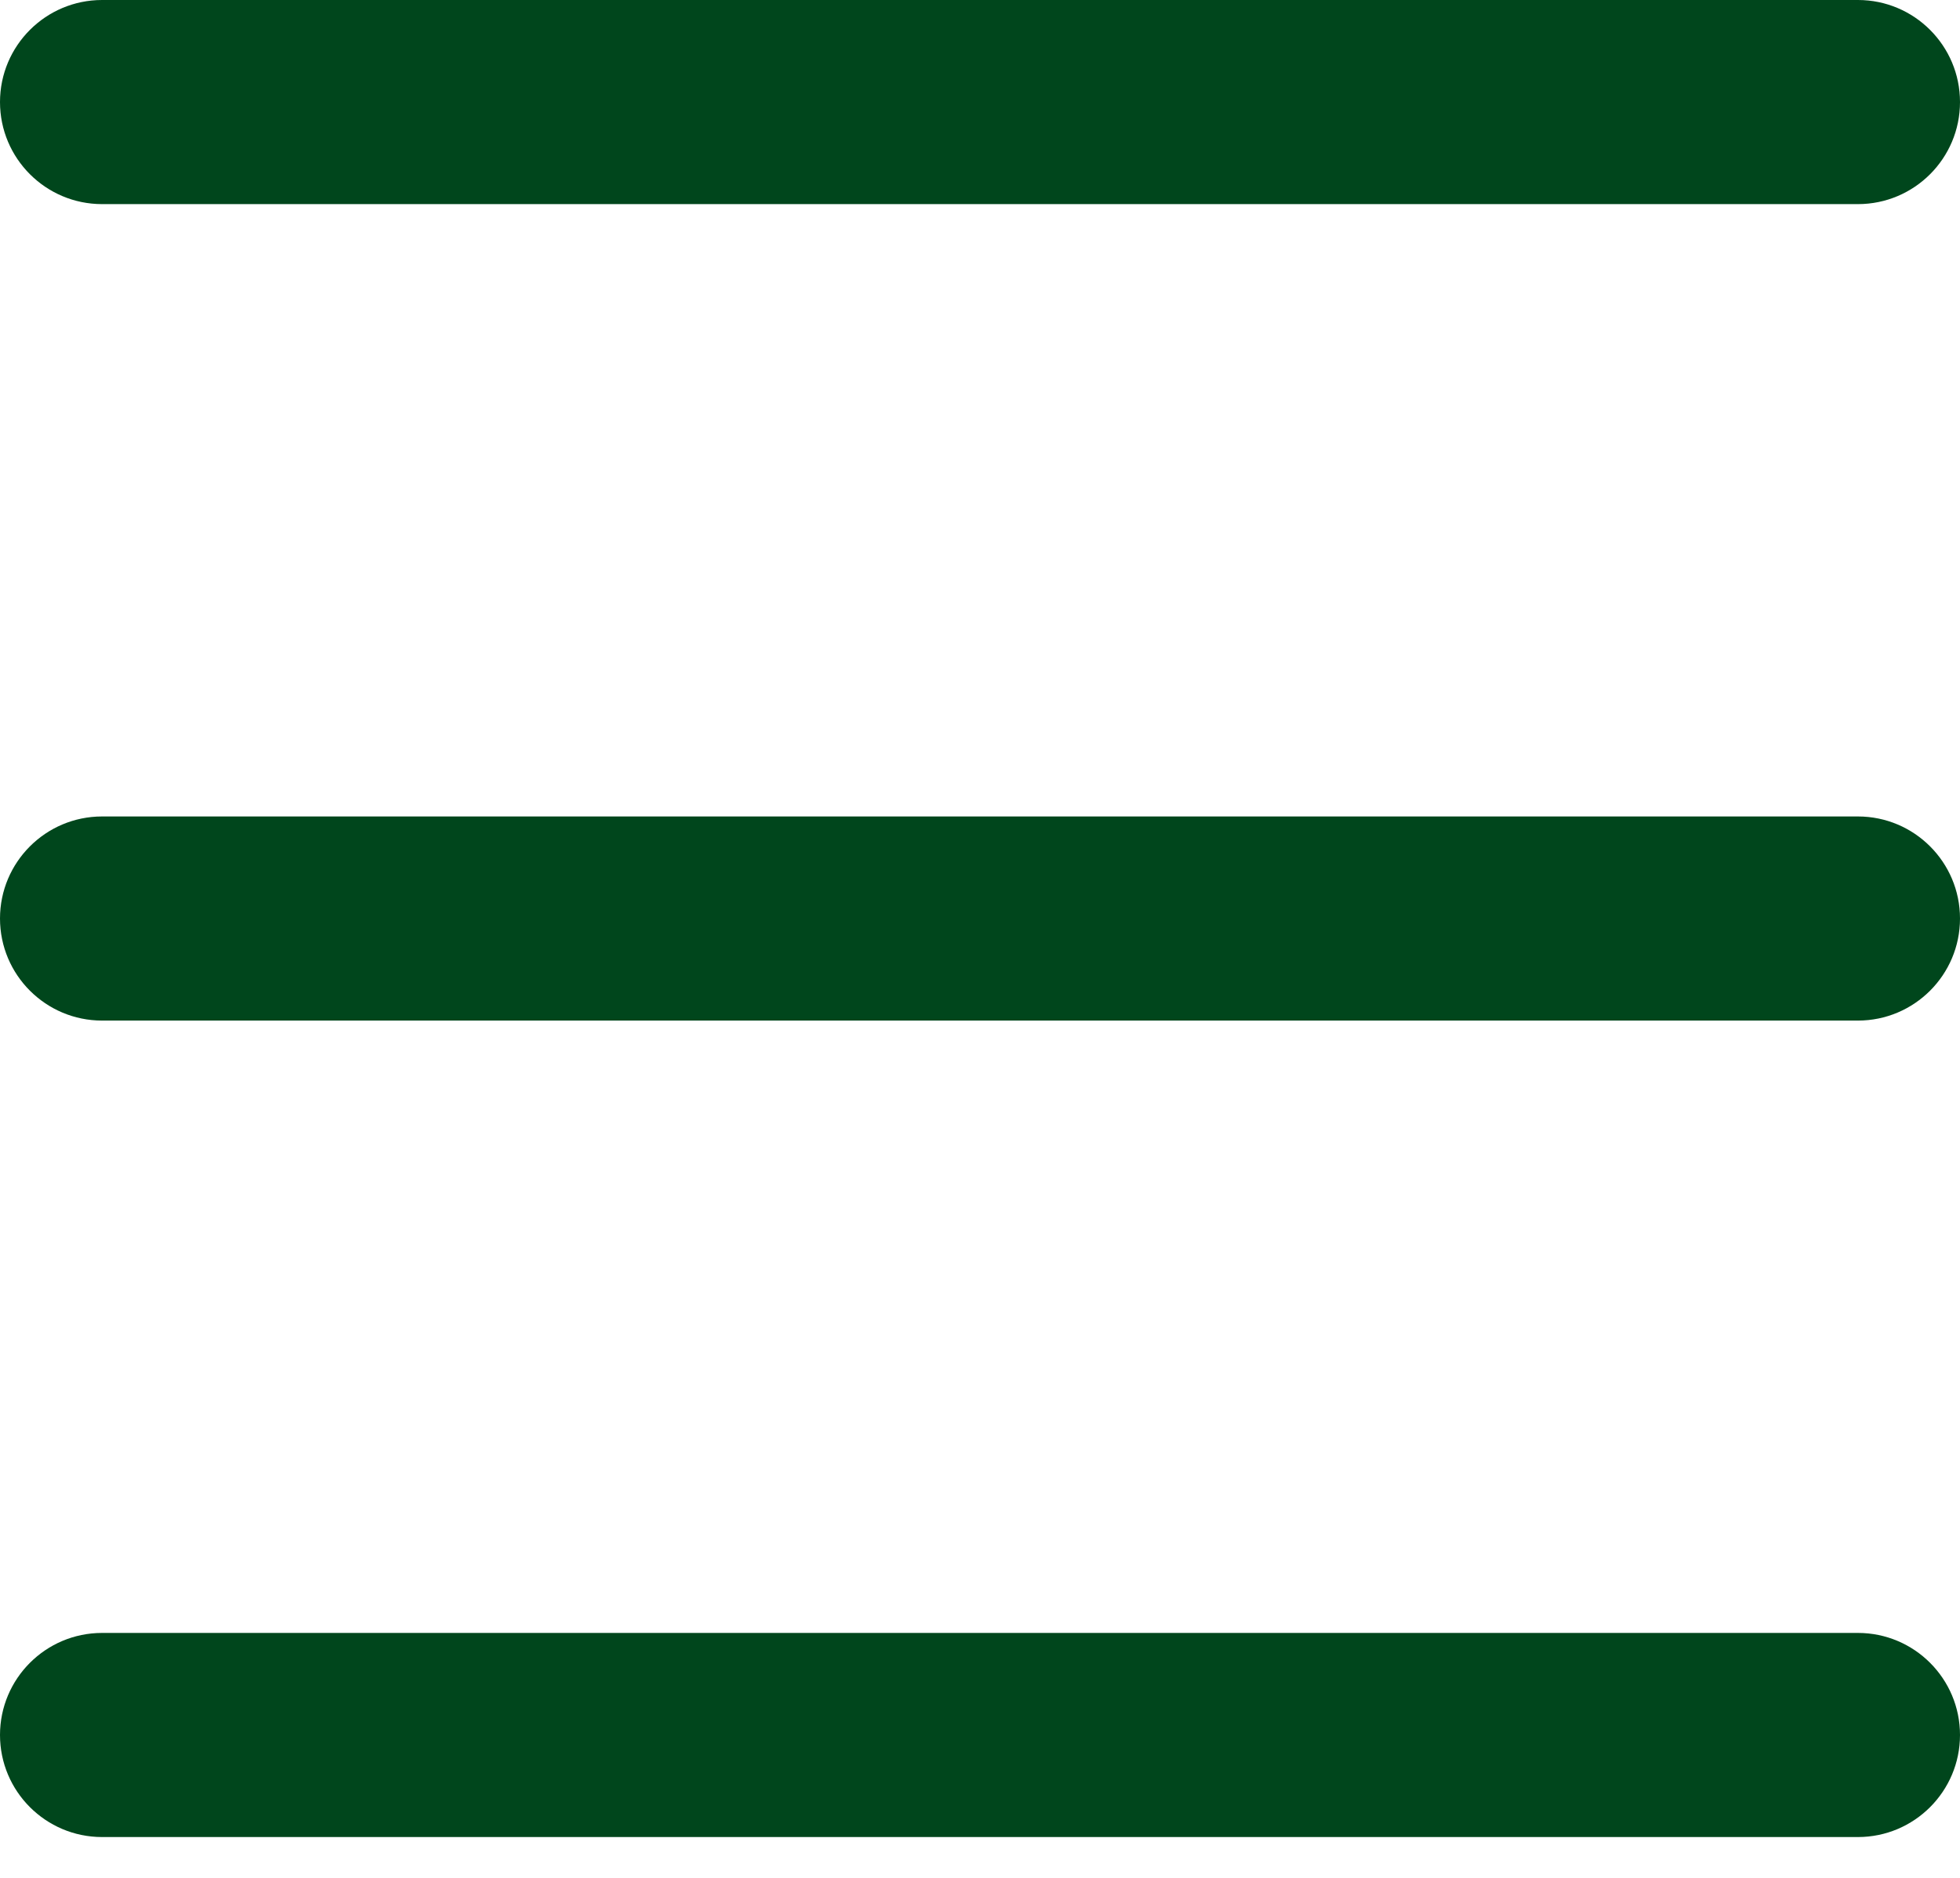
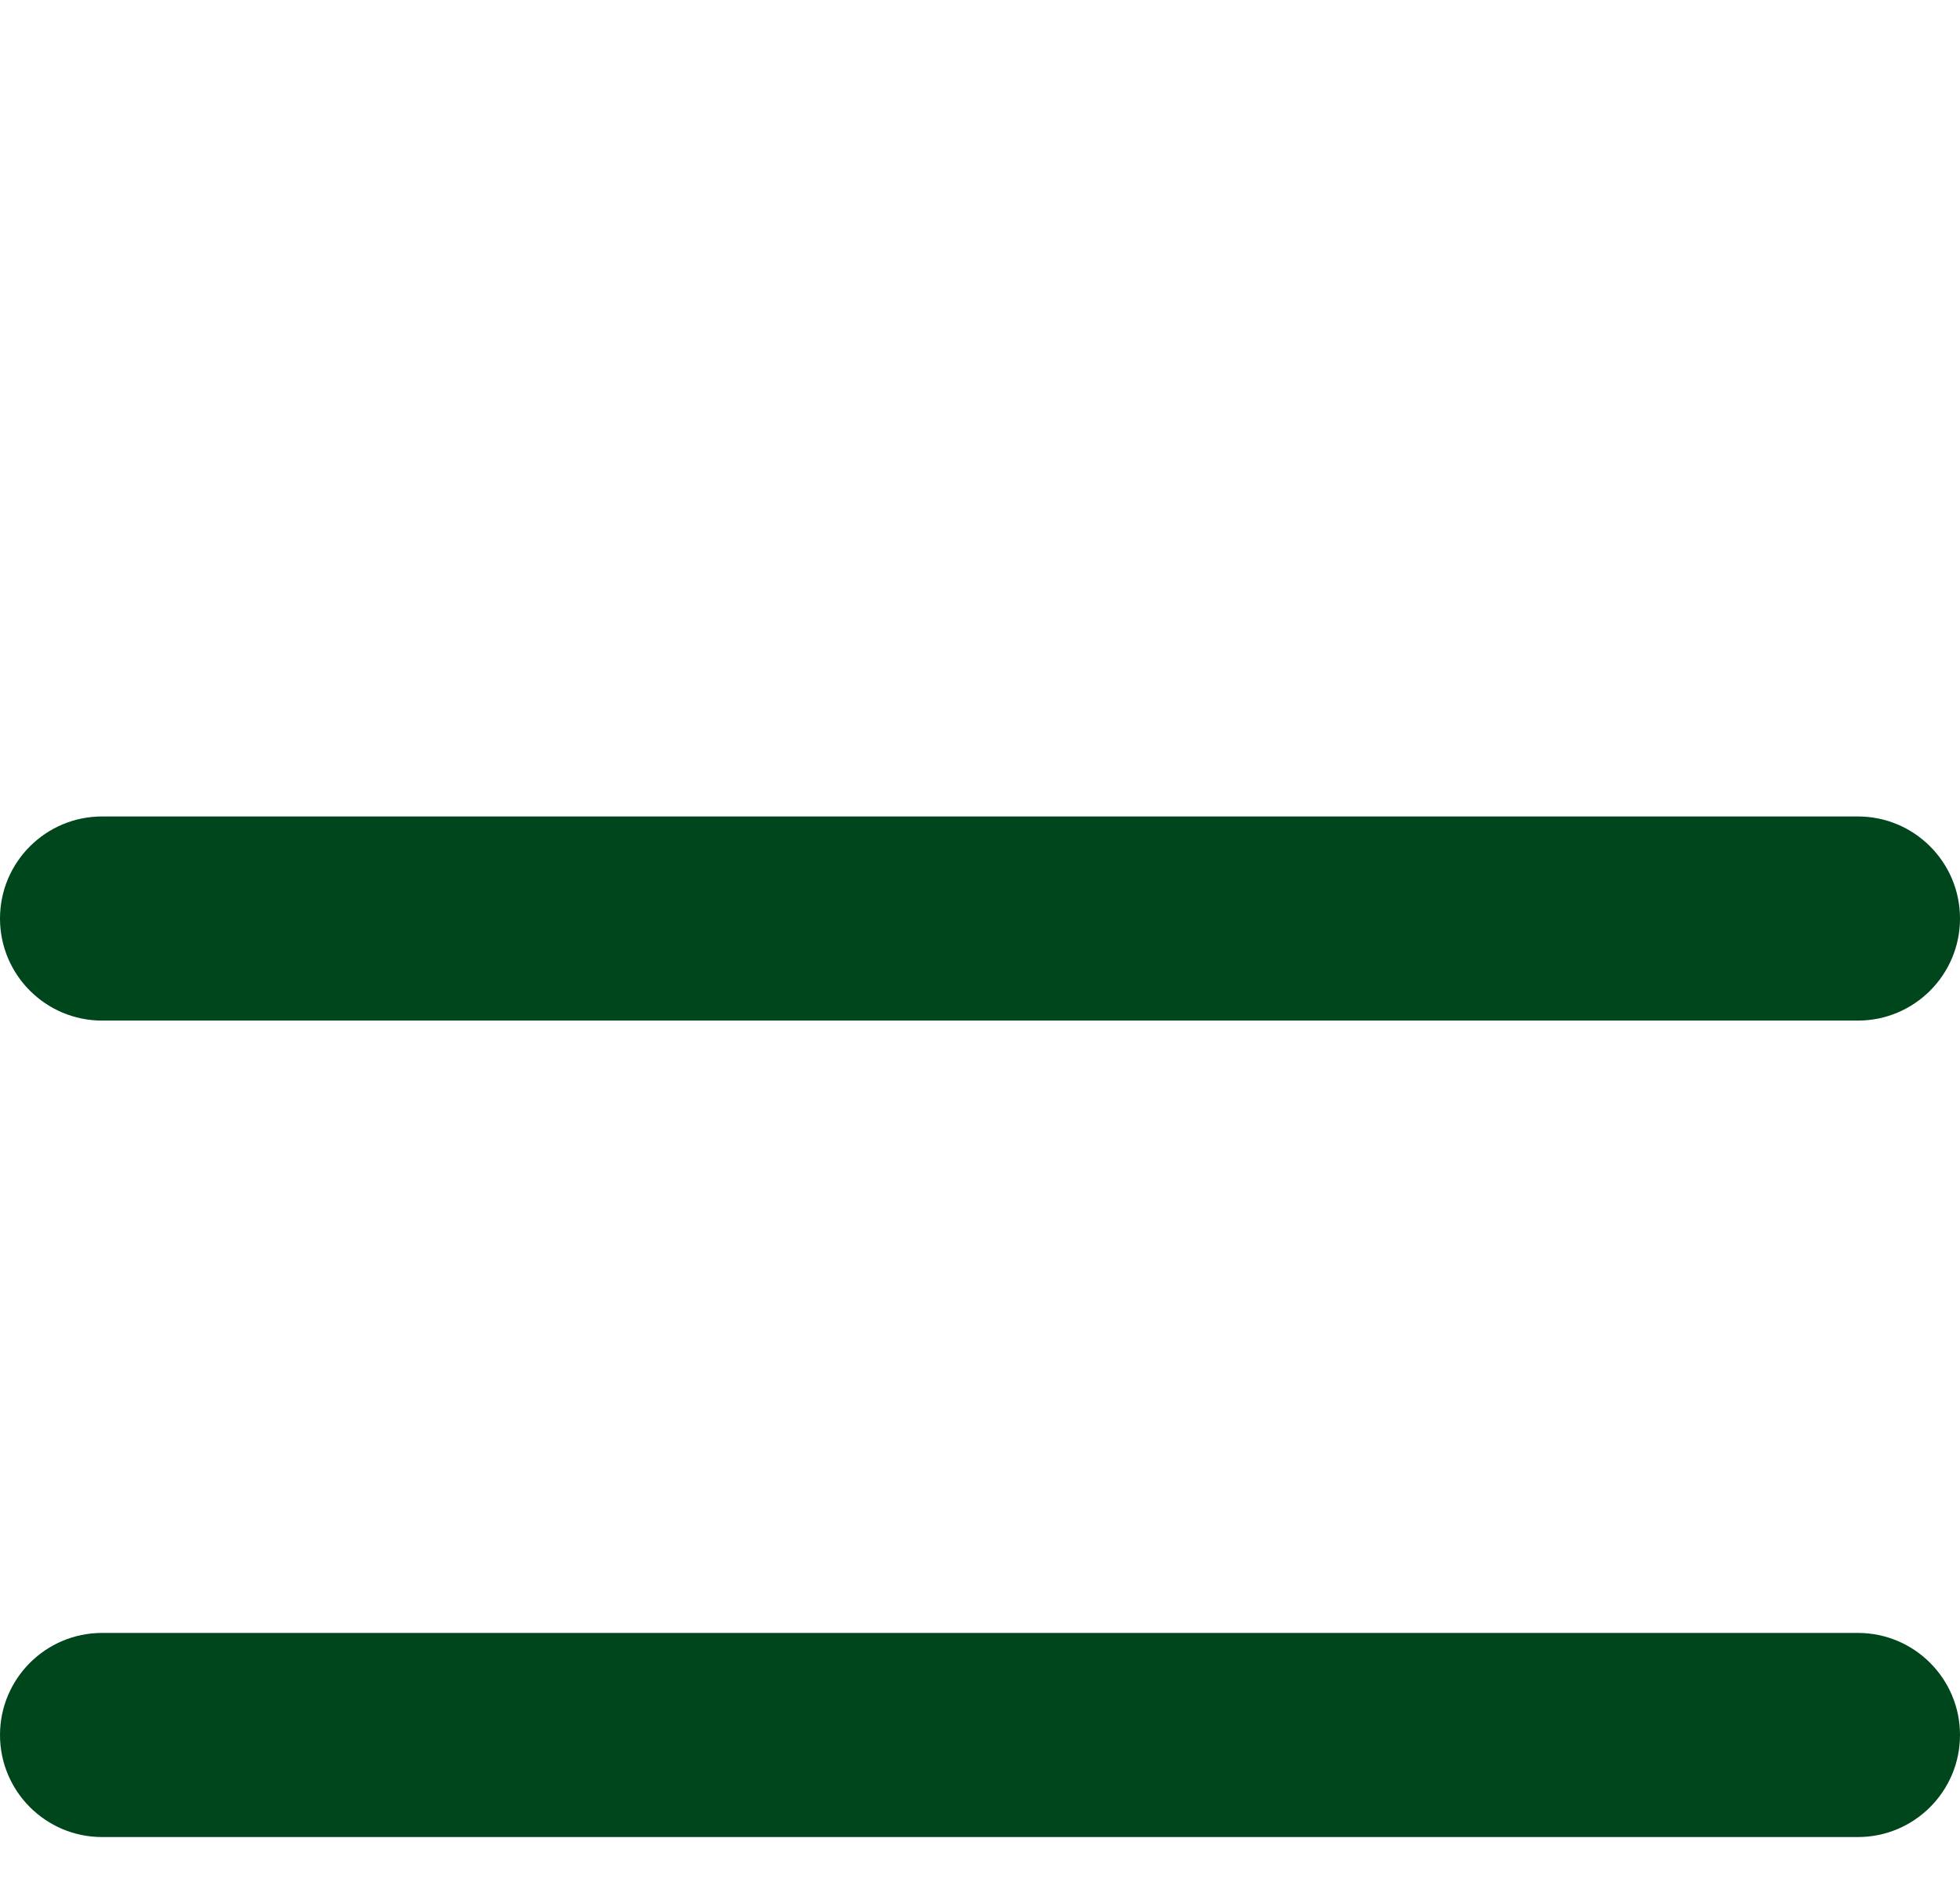
<svg xmlns="http://www.w3.org/2000/svg" width="24" height="23" viewBox="0 0 24 23" fill="none">
-   <path d="M0 1.25C0 0.56 0.56 0 1.25 0H22.75C23.44 0 24 0.56 24 1.25C24 1.94 23.44 2.5 22.75 2.5H1.25C0.56 2.5 0 1.94 0 1.25Z" fill="#00461C" />
  <path d="M0 11.25C0 10.56 0.56 10 1.25 10H22.75C23.44 10 24 10.56 24 11.25C24 11.94 23.44 12.5 22.75 12.5H1.25C0.56 12.5 0 11.94 0 11.25Z" fill="#00461C" />
  <path d="M0 21.25C0 20.56 0.56 20 1.25 20H22.75C23.44 20 24 20.56 24 21.25C24 21.94 23.44 22.5 22.75 22.5H1.25C0.56 22.5 0 21.94 0 21.25Z" fill="#00461C" />
</svg>